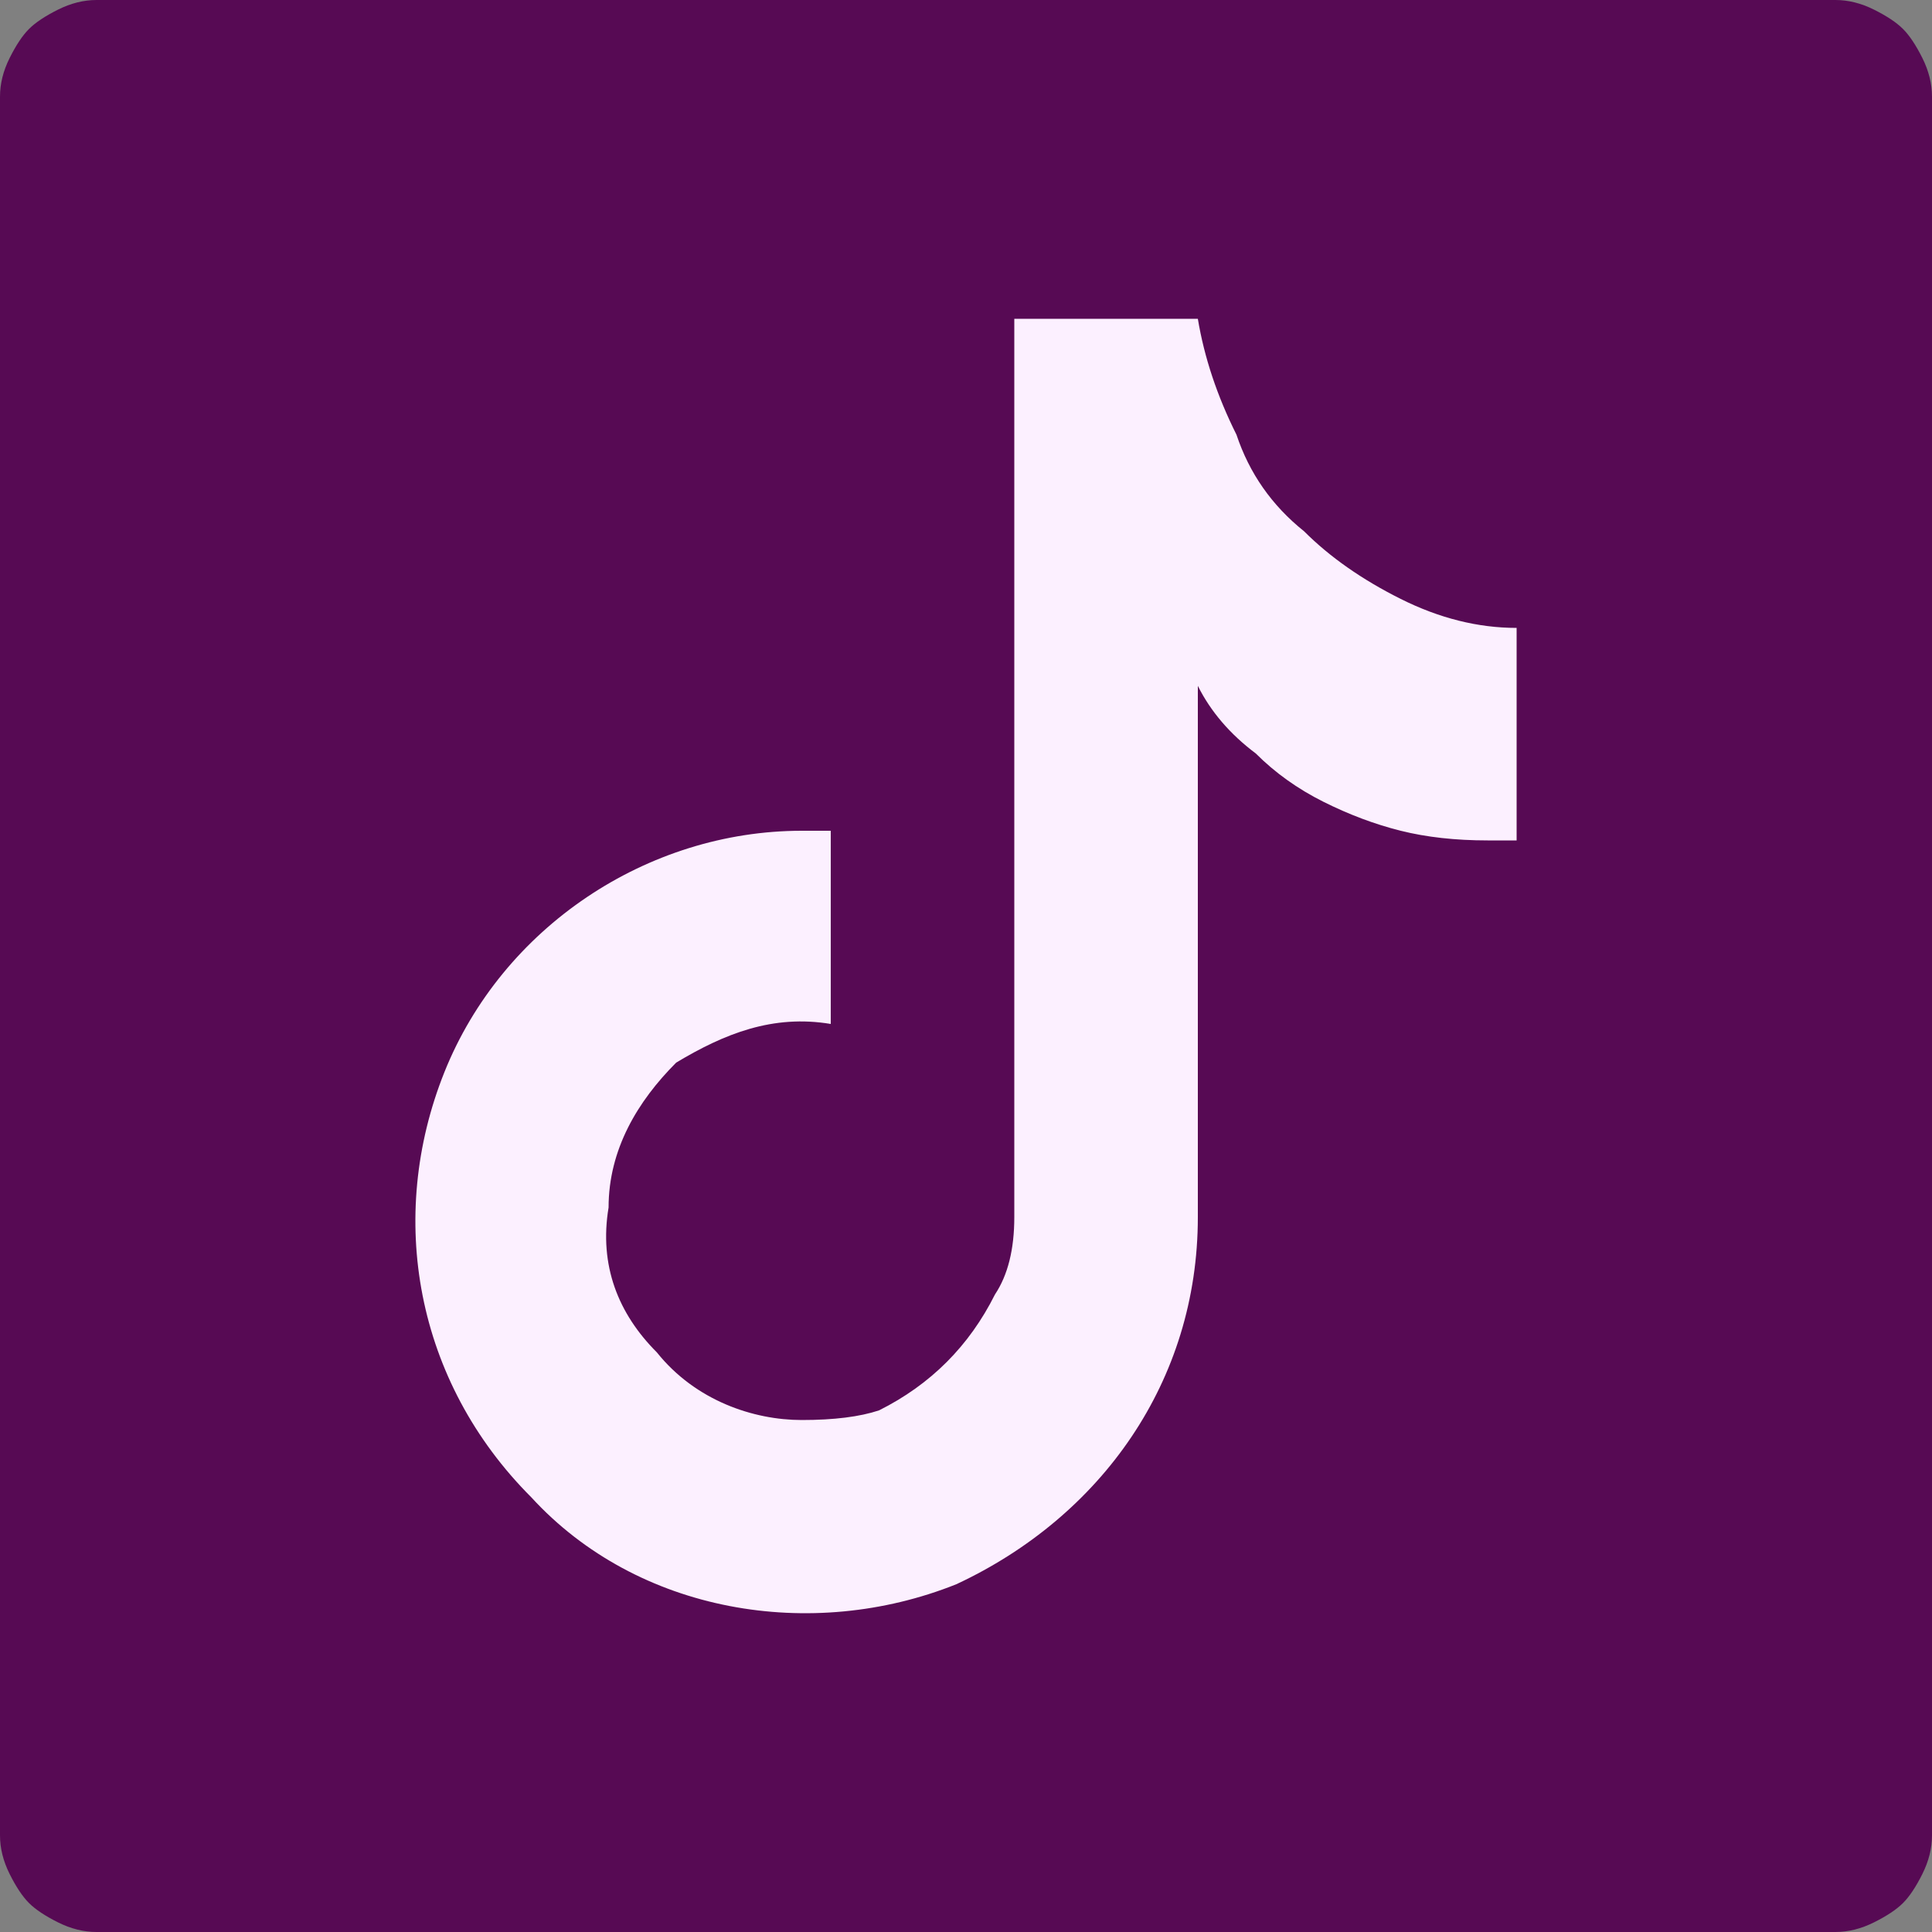
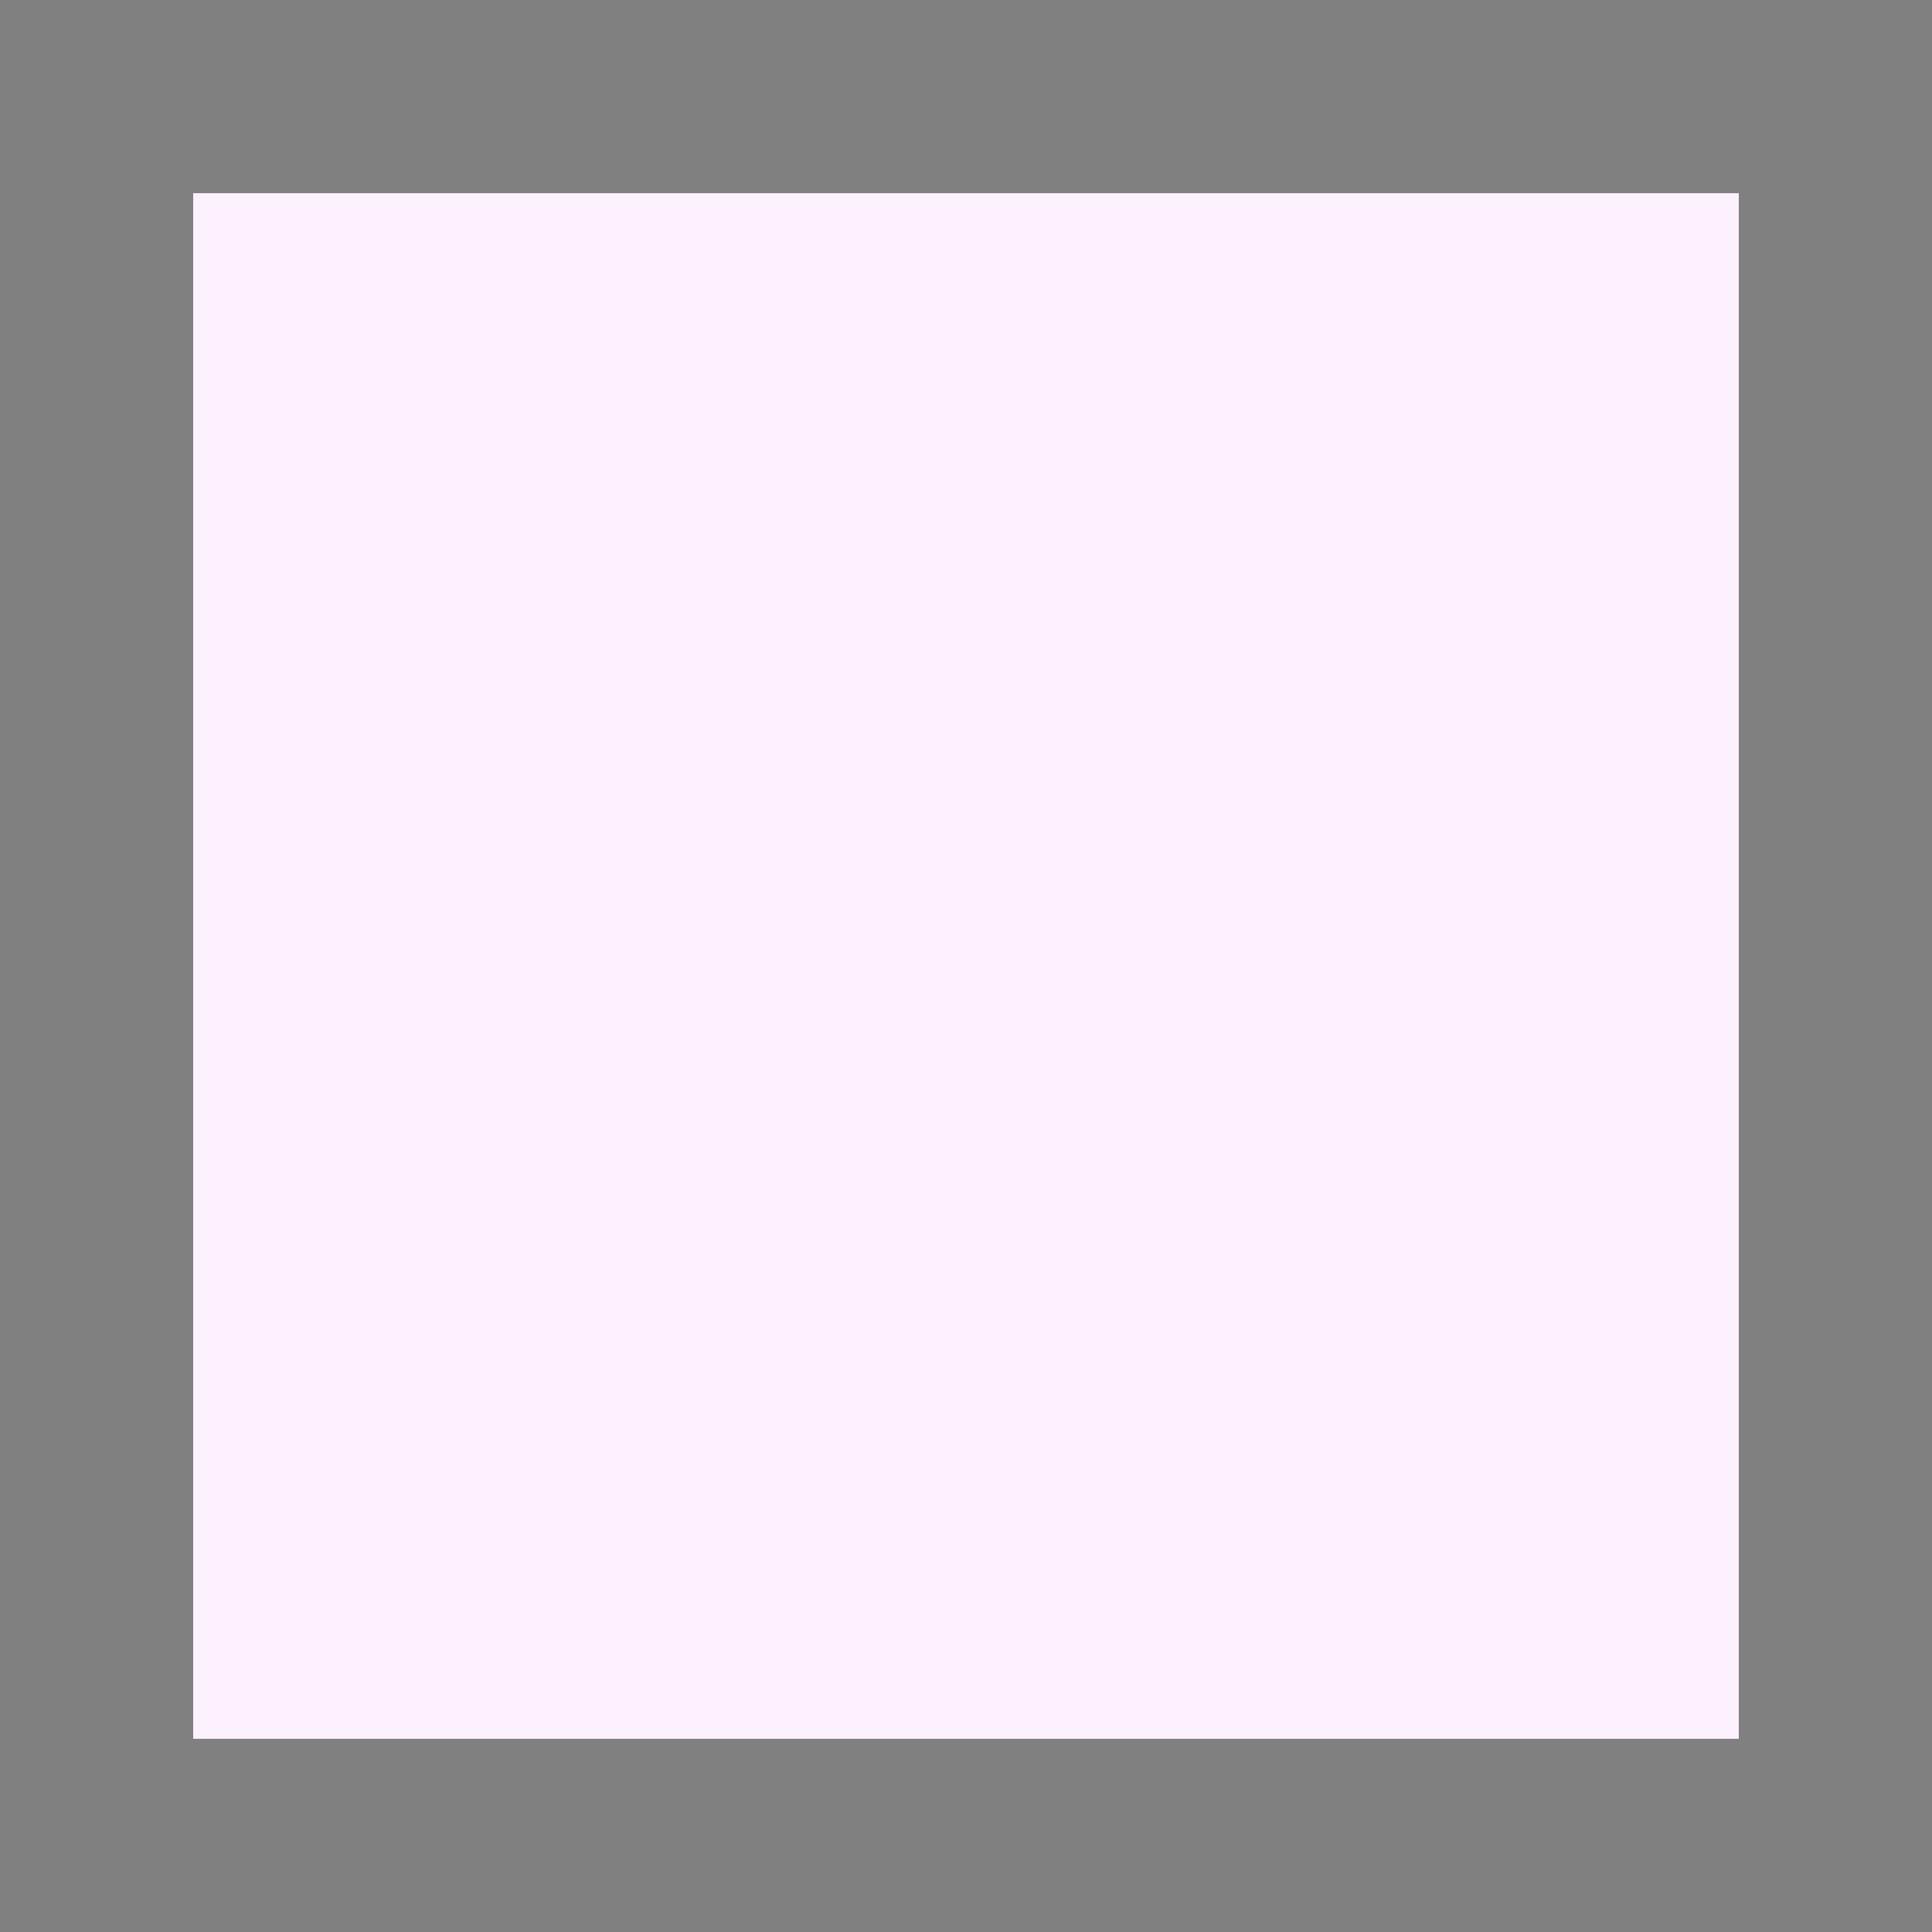
<svg xmlns="http://www.w3.org/2000/svg" version="1.2" viewBox="0 0 20 20" width="31" height="31">
  <rect x="0" y="0" width="20" height="20" fill="#808080" stroke="none" />
  <path fill-rule="evenodd" d="m18 2v16h-16v-16z" fill="#FCF0FF" class="bg" />
-   <path fill="#570A54" class="logo" d="m19 0h-18q-0.2 0-0.4 0.1-0.2 0.1-0.3 0.2-0.1 0.1-0.2 0.3-0.1 0.2-0.1 0.4v18q0 0.2 0.1 0.4 0.1 0.2 0.2 0.3 0.1 0.1 0.3 0.2 0.2 0.1 0.4 0.1h18q0.2 0 0.4-0.1 0.2-0.1 0.3-0.2 0.1-0.1 0.2-0.3 0.1-0.2 0.1-0.4v-18q0-0.2-0.1-0.4-0.1-0.2-0.2-0.3-0.1-0.1-0.3-0.2-0.2-0.1-0.4-0.1zm-3.3 8.7q-0.1 0-0.3 0-0.5 0-0.9-0.1-0.4-0.1-0.8-0.3-0.4-0.2-0.7-0.5-0.4-0.3-0.6-0.7v5.5c0 1.7-1 3.1-2.5 3.8-1.5 0.6-3.3 0.3-4.4-0.9-1.2-1.2-1.5-2.9-0.9-4.4 0.6-1.5 2.1-2.5 3.7-2.5q0.2 0 0.3 0v2c-0.6-0.1-1.1 0.1-1.6 0.4-0.4 0.4-0.7 0.9-0.7 1.5-0.1 0.6 0.1 1.1 0.5 1.5 0.4 0.5 1 0.7 1.5 0.7q0.5 0 0.8-0.1 0.4-0.2 0.7-0.5 0.3-0.3 0.5-0.7 0.2-0.3 0.2-0.8v-9.3h1.9q0.1 0.6 0.4 1.2 0.2 0.6 0.7 1 0.4 0.4 1 0.7 0.6 0.3 1.2 0.3z" />
</svg>